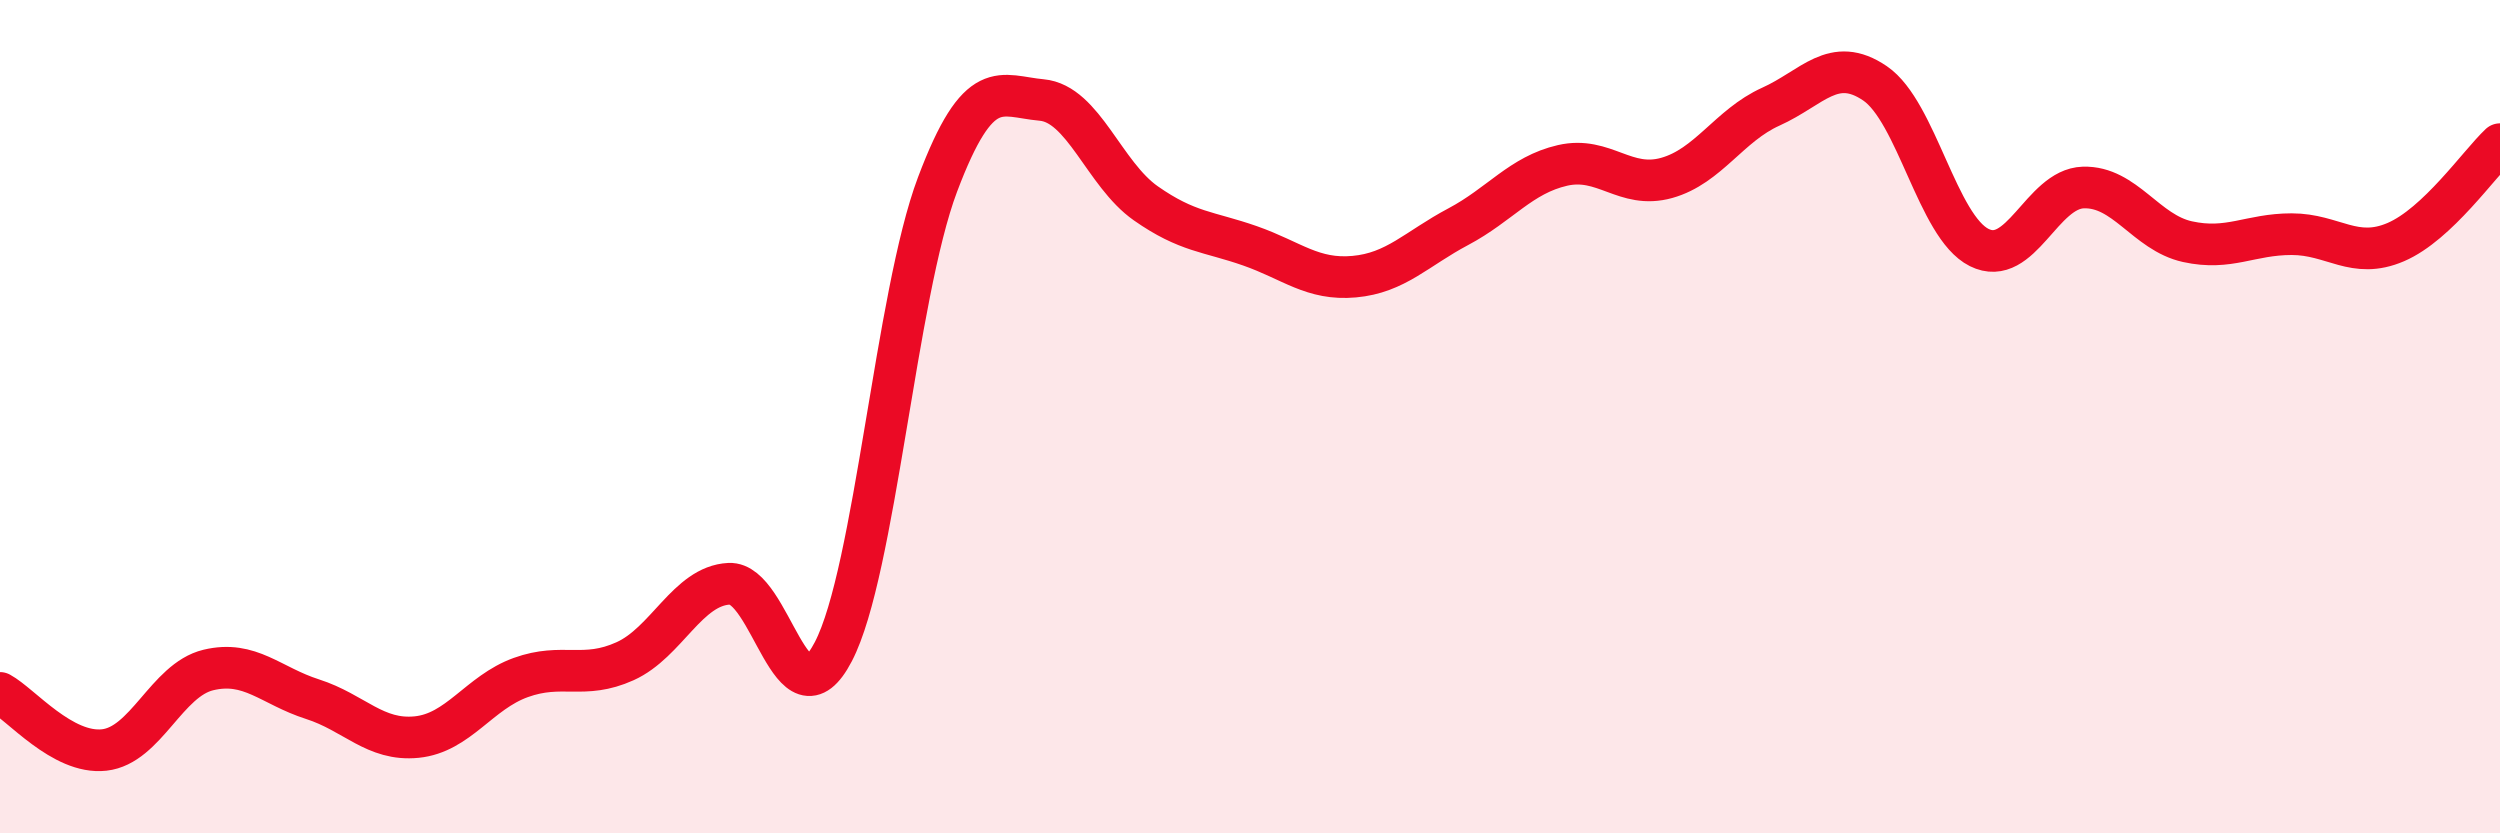
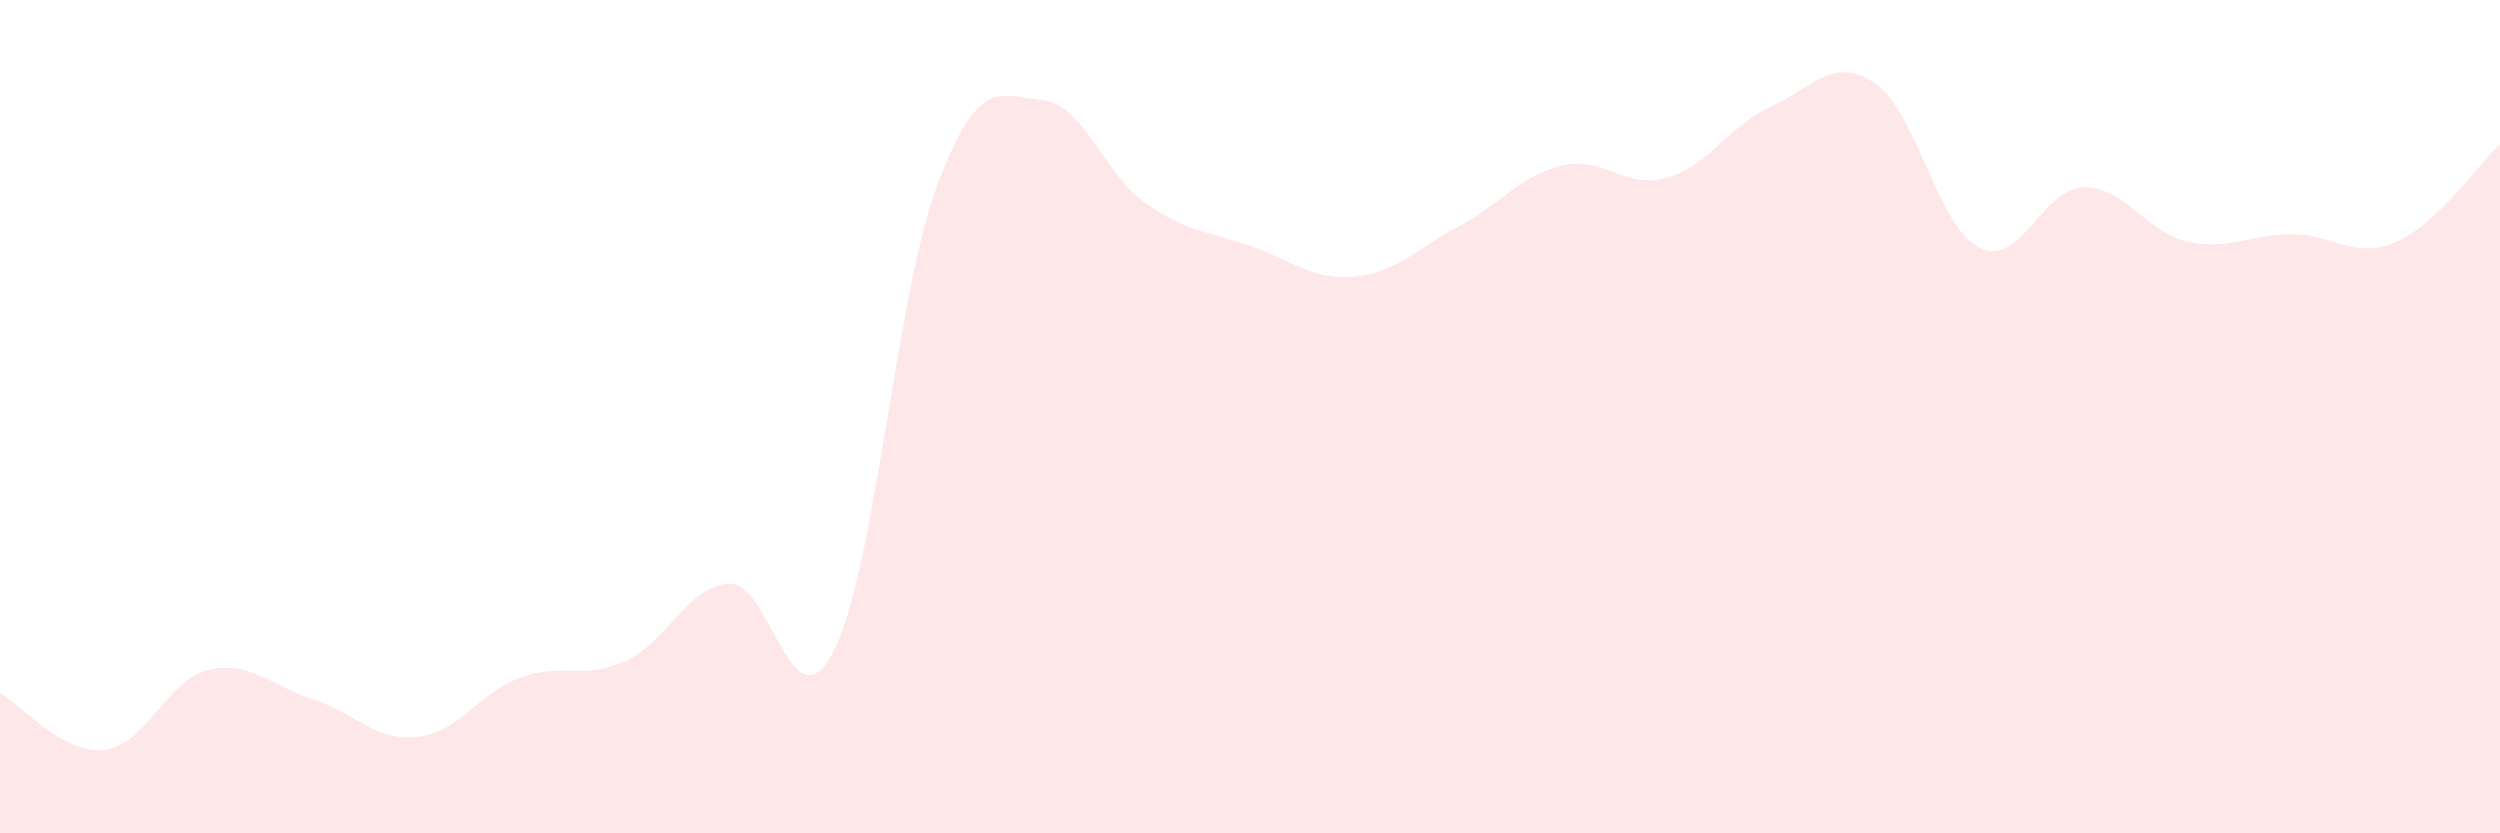
<svg xmlns="http://www.w3.org/2000/svg" width="60" height="20" viewBox="0 0 60 20">
  <path d="M 0,16.63 C 0.5,16.9 1.5,18.11 2.5,18 C 3.5,17.89 4,16.32 5,16.08 C 6,15.84 6.5,16.46 7.5,16.78 C 8.5,17.1 9,17.79 10,17.69 C 11,17.59 11.5,16.62 12.5,16.26 C 13.5,15.9 14,16.32 15,15.87 C 16,15.42 16.5,14.06 17.5,14.01 C 18.5,13.96 19,17.56 20,15.64 C 21,13.72 21.5,7.08 22.5,4.43 C 23.5,1.78 24,2.31 25,2.4 C 26,2.49 26.5,4.18 27.5,4.88 C 28.5,5.58 29,5.55 30,5.9 C 31,6.25 31.5,6.73 32.5,6.64 C 33.5,6.55 34,5.97 35,5.44 C 36,4.91 36.5,4.2 37.5,3.97 C 38.5,3.74 39,4.55 40,4.27 C 41,3.99 41.5,3.01 42.5,2.56 C 43.5,2.11 44,1.32 45,2 C 46,2.68 46.5,5.44 47.5,5.94 C 48.5,6.44 49,4.53 50,4.5 C 51,4.47 51.5,5.58 52.5,5.8 C 53.5,6.02 54,5.62 55,5.62 C 56,5.62 56.5,6.24 57.5,5.81 C 58.5,5.38 59.5,3.93 60,3.46L60 20L0 20Z" fill="#EB0A25" opacity="0.1" stroke-linecap="round" stroke-linejoin="round" />
-   <path d="M 0,16.63 C 0.5,16.9 1.5,18.11 2.5,18 C 3.5,17.89 4,16.32 5,16.08 C 6,15.84 6.5,16.46 7.5,16.78 C 8.5,17.1 9,17.79 10,17.69 C 11,17.59 11.5,16.62 12.5,16.26 C 13.5,15.9 14,16.32 15,15.87 C 16,15.42 16.5,14.06 17.5,14.01 C 18.5,13.96 19,17.56 20,15.64 C 21,13.72 21.5,7.08 22.5,4.43 C 23.5,1.78 24,2.31 25,2.4 C 26,2.49 26.5,4.18 27.5,4.88 C 28.5,5.58 29,5.55 30,5.9 C 31,6.25 31.5,6.73 32.5,6.64 C 33.5,6.55 34,5.97 35,5.44 C 36,4.91 36.5,4.2 37.5,3.97 C 38.5,3.74 39,4.55 40,4.27 C 41,3.99 41.5,3.01 42.5,2.56 C 43.5,2.11 44,1.32 45,2 C 46,2.68 46.5,5.44 47.5,5.94 C 48.5,6.44 49,4.53 50,4.5 C 51,4.47 51.5,5.58 52.5,5.8 C 53.5,6.02 54,5.62 55,5.62 C 56,5.62 56.5,6.24 57.5,5.81 C 58.5,5.38 59.5,3.93 60,3.46" stroke="#EB0A25" stroke-width="1" fill="none" stroke-linecap="round" stroke-linejoin="round" />
</svg>